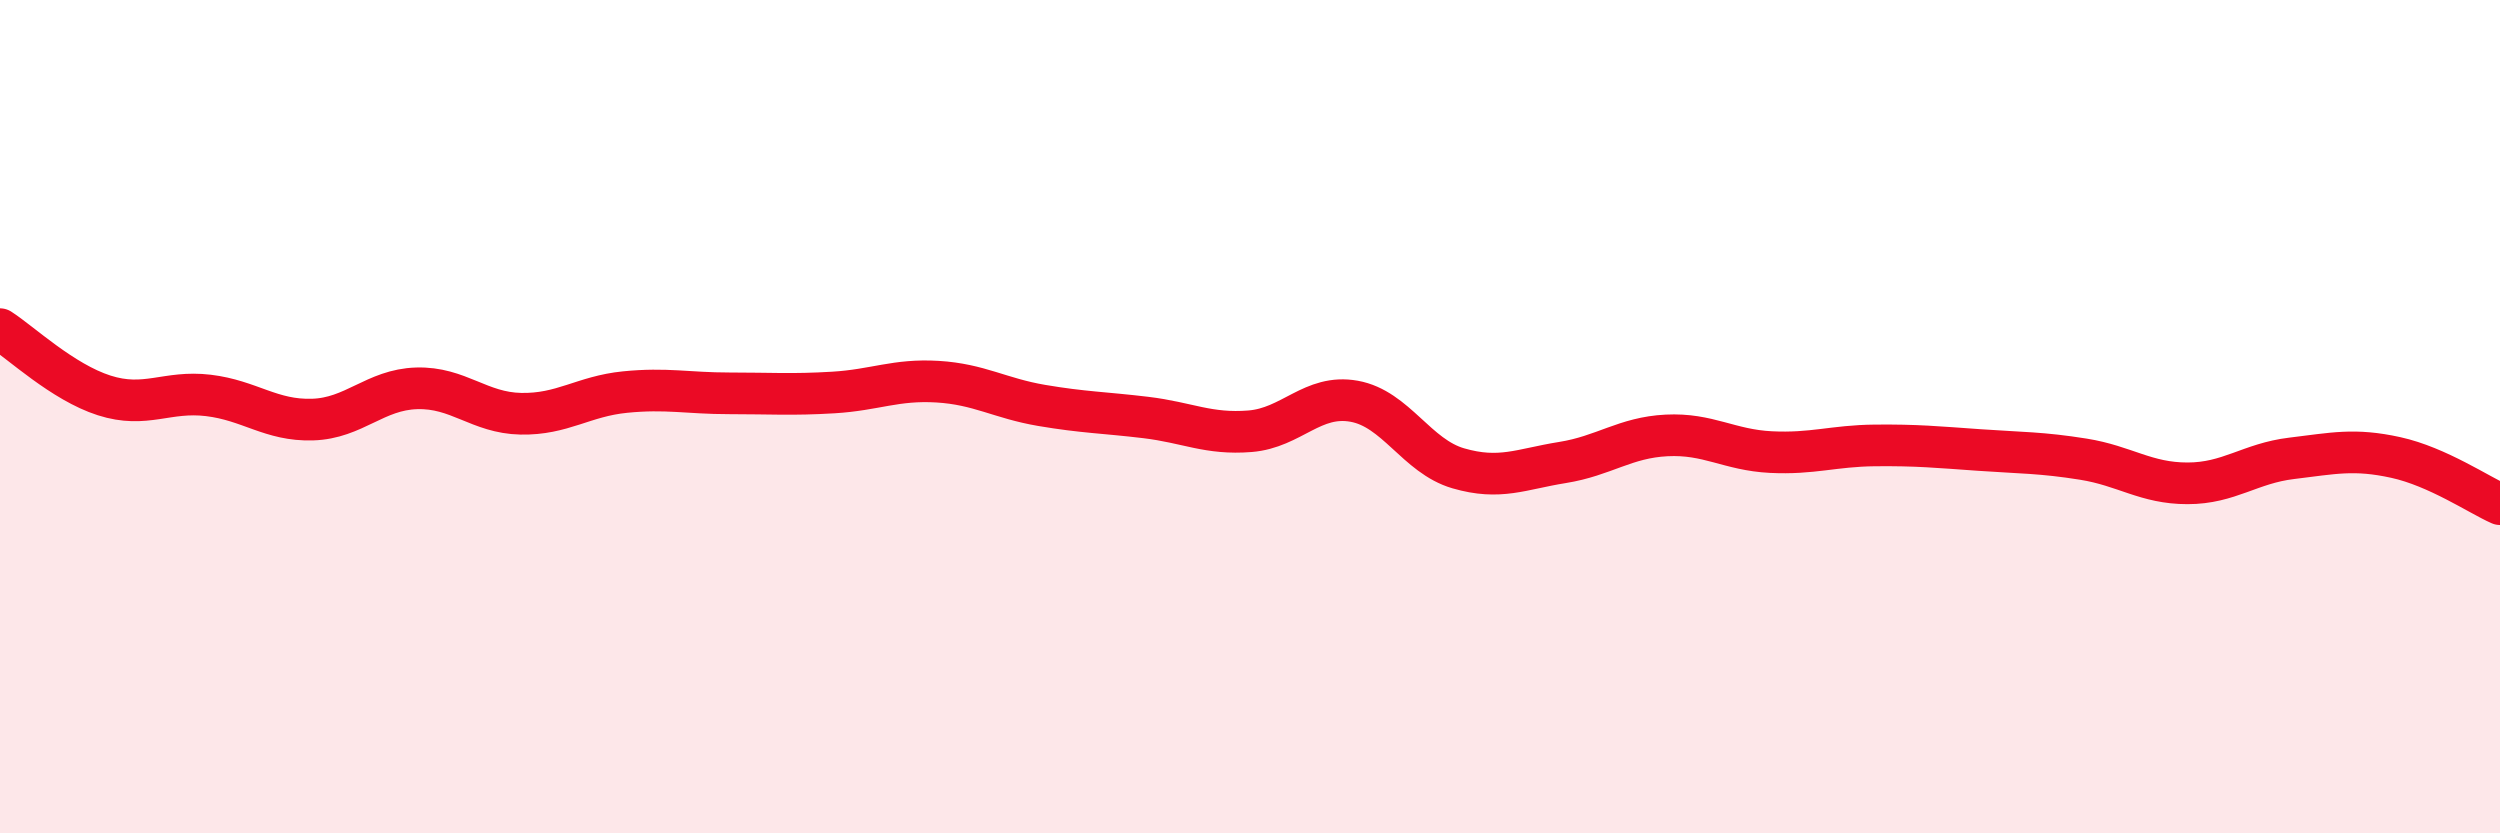
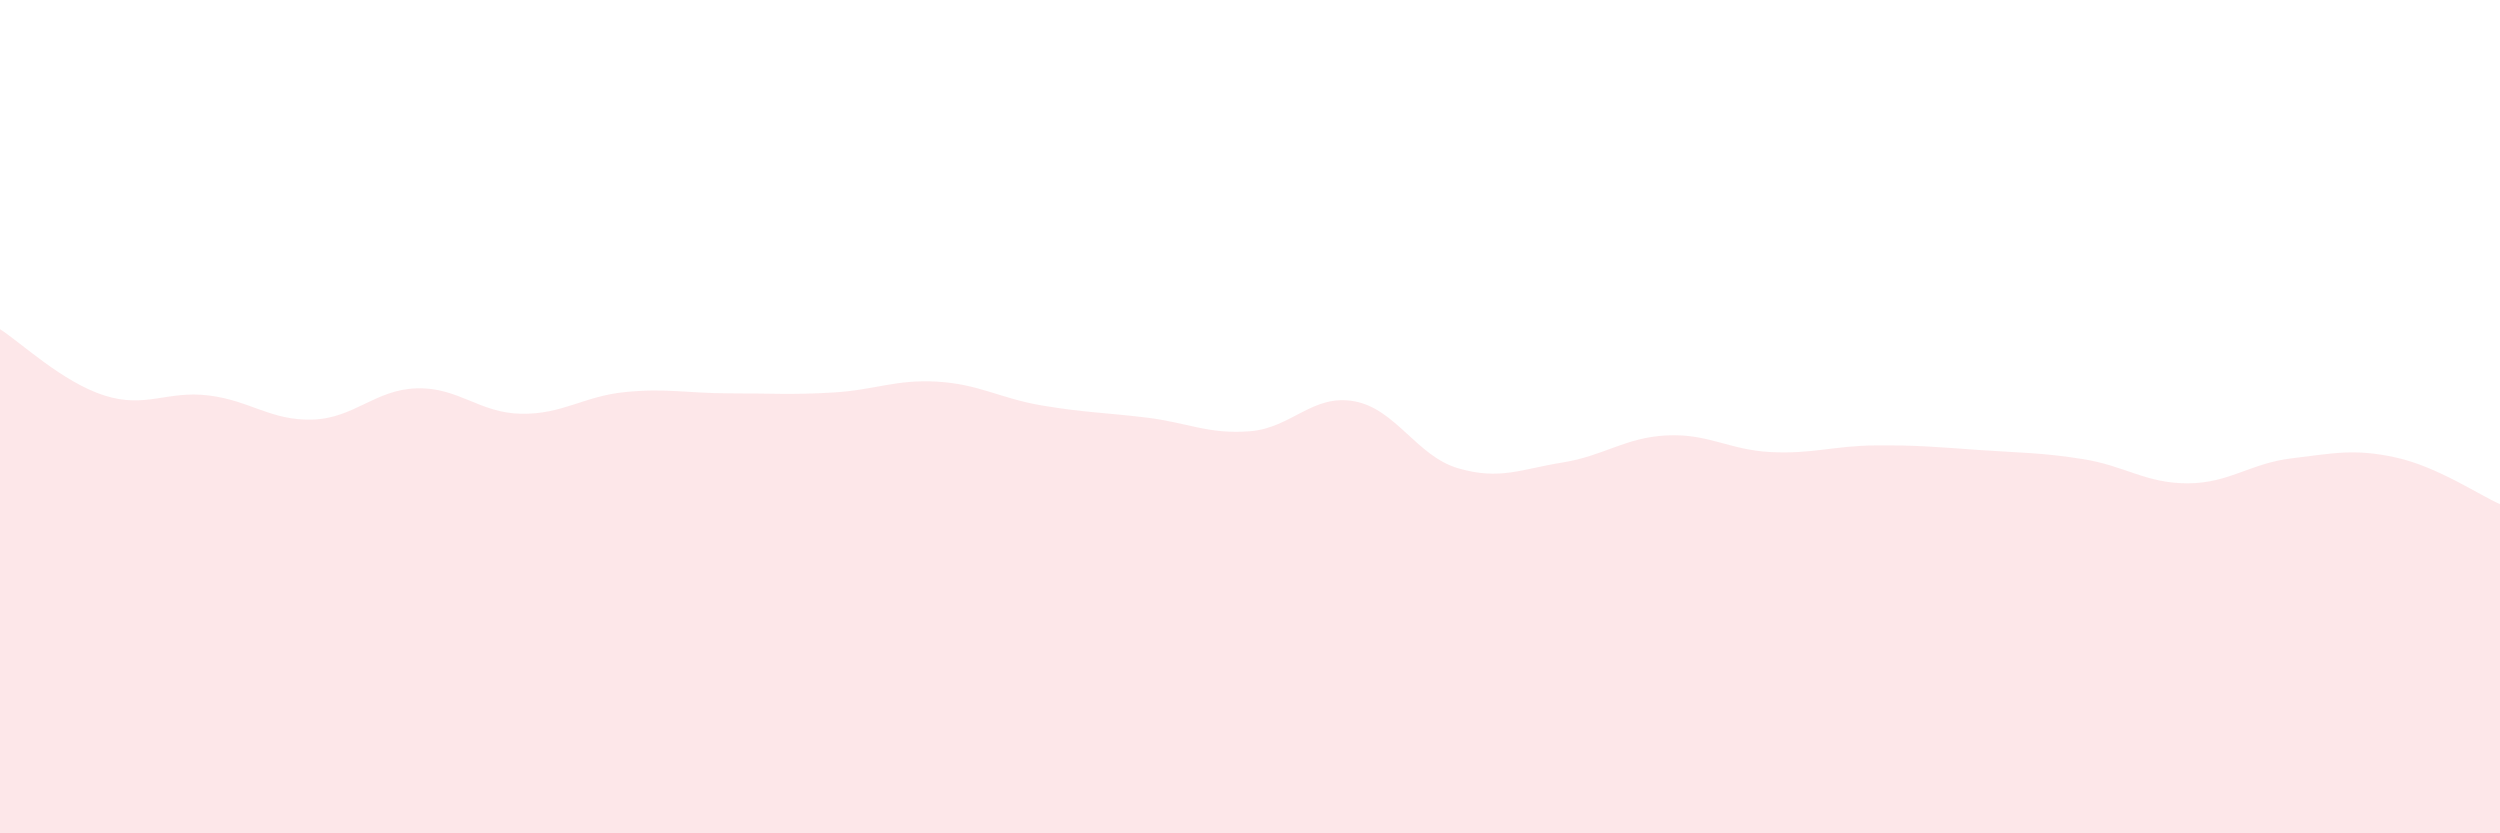
<svg xmlns="http://www.w3.org/2000/svg" width="60" height="20" viewBox="0 0 60 20">
  <path d="M 0,7.9 C 0.5,8.22 1.5,9.17 2.5,9.49 C 3.5,9.81 4,9.37 5,9.49 C 6,9.61 6.5,10.1 7.5,10.07 C 8.5,10.04 9,9.35 10,9.32 C 11,9.29 11.5,9.91 12.5,9.93 C 13.5,9.95 14,9.51 15,9.41 C 16,9.31 16.5,9.44 17.5,9.44 C 18.5,9.44 19,9.48 20,9.42 C 21,9.36 21.5,9.1 22.5,9.16 C 23.5,9.22 24,9.56 25,9.73 C 26,9.9 26.5,9.9 27.5,10.02 C 28.5,10.14 29,10.43 30,10.35 C 31,10.27 31.5,9.45 32.5,9.63 C 33.5,9.81 34,10.95 35,11.24 C 36,11.53 36.5,11.26 37.5,11.1 C 38.5,10.94 39,10.5 40,10.45 C 41,10.4 41.5,10.8 42.5,10.85 C 43.5,10.9 44,10.7 45,10.69 C 46,10.68 46.5,10.73 47.5,10.8 C 48.5,10.87 49,10.86 50,11.02 C 51,11.18 51.5,11.6 52.5,11.6 C 53.5,11.6 54,11.12 55,11 C 56,10.88 56.5,10.76 57.5,10.98 C 58.5,11.2 59.5,11.88 60,12.1L60 20L0 20Z" fill="#EB0A25" opacity="0.1" stroke-linecap="round" stroke-linejoin="round" />
-   <path d="M 0,7.9 C 0.5,8.22 1.5,9.17 2.5,9.49 C 3.5,9.81 4,9.37 5,9.49 C 6,9.61 6.5,10.1 7.5,10.07 C 8.5,10.04 9,9.35 10,9.32 C 11,9.29 11.5,9.91 12.5,9.93 C 13.5,9.95 14,9.51 15,9.41 C 16,9.31 16.5,9.44 17.5,9.44 C 18.5,9.44 19,9.48 20,9.42 C 21,9.36 21.5,9.1 22.5,9.16 C 23.5,9.22 24,9.56 25,9.73 C 26,9.9 26.5,9.9 27.5,10.02 C 28.5,10.14 29,10.43 30,10.35 C 31,10.27 31.5,9.45 32.5,9.63 C 33.5,9.81 34,10.95 35,11.24 C 36,11.53 36.5,11.26 37.5,11.1 C 38.5,10.94 39,10.5 40,10.45 C 41,10.4 41.5,10.8 42.5,10.85 C 43.5,10.9 44,10.7 45,10.69 C 46,10.68 46.5,10.73 47.5,10.8 C 48.5,10.87 49,10.86 50,11.02 C 51,11.18 51.5,11.6 52.5,11.6 C 53.5,11.6 54,11.12 55,11 C 56,10.88 56.5,10.76 57.5,10.98 C 58.5,11.2 59.5,11.88 60,12.1" stroke="#EB0A25" stroke-width="1" fill="none" stroke-linecap="round" stroke-linejoin="round" />
</svg>